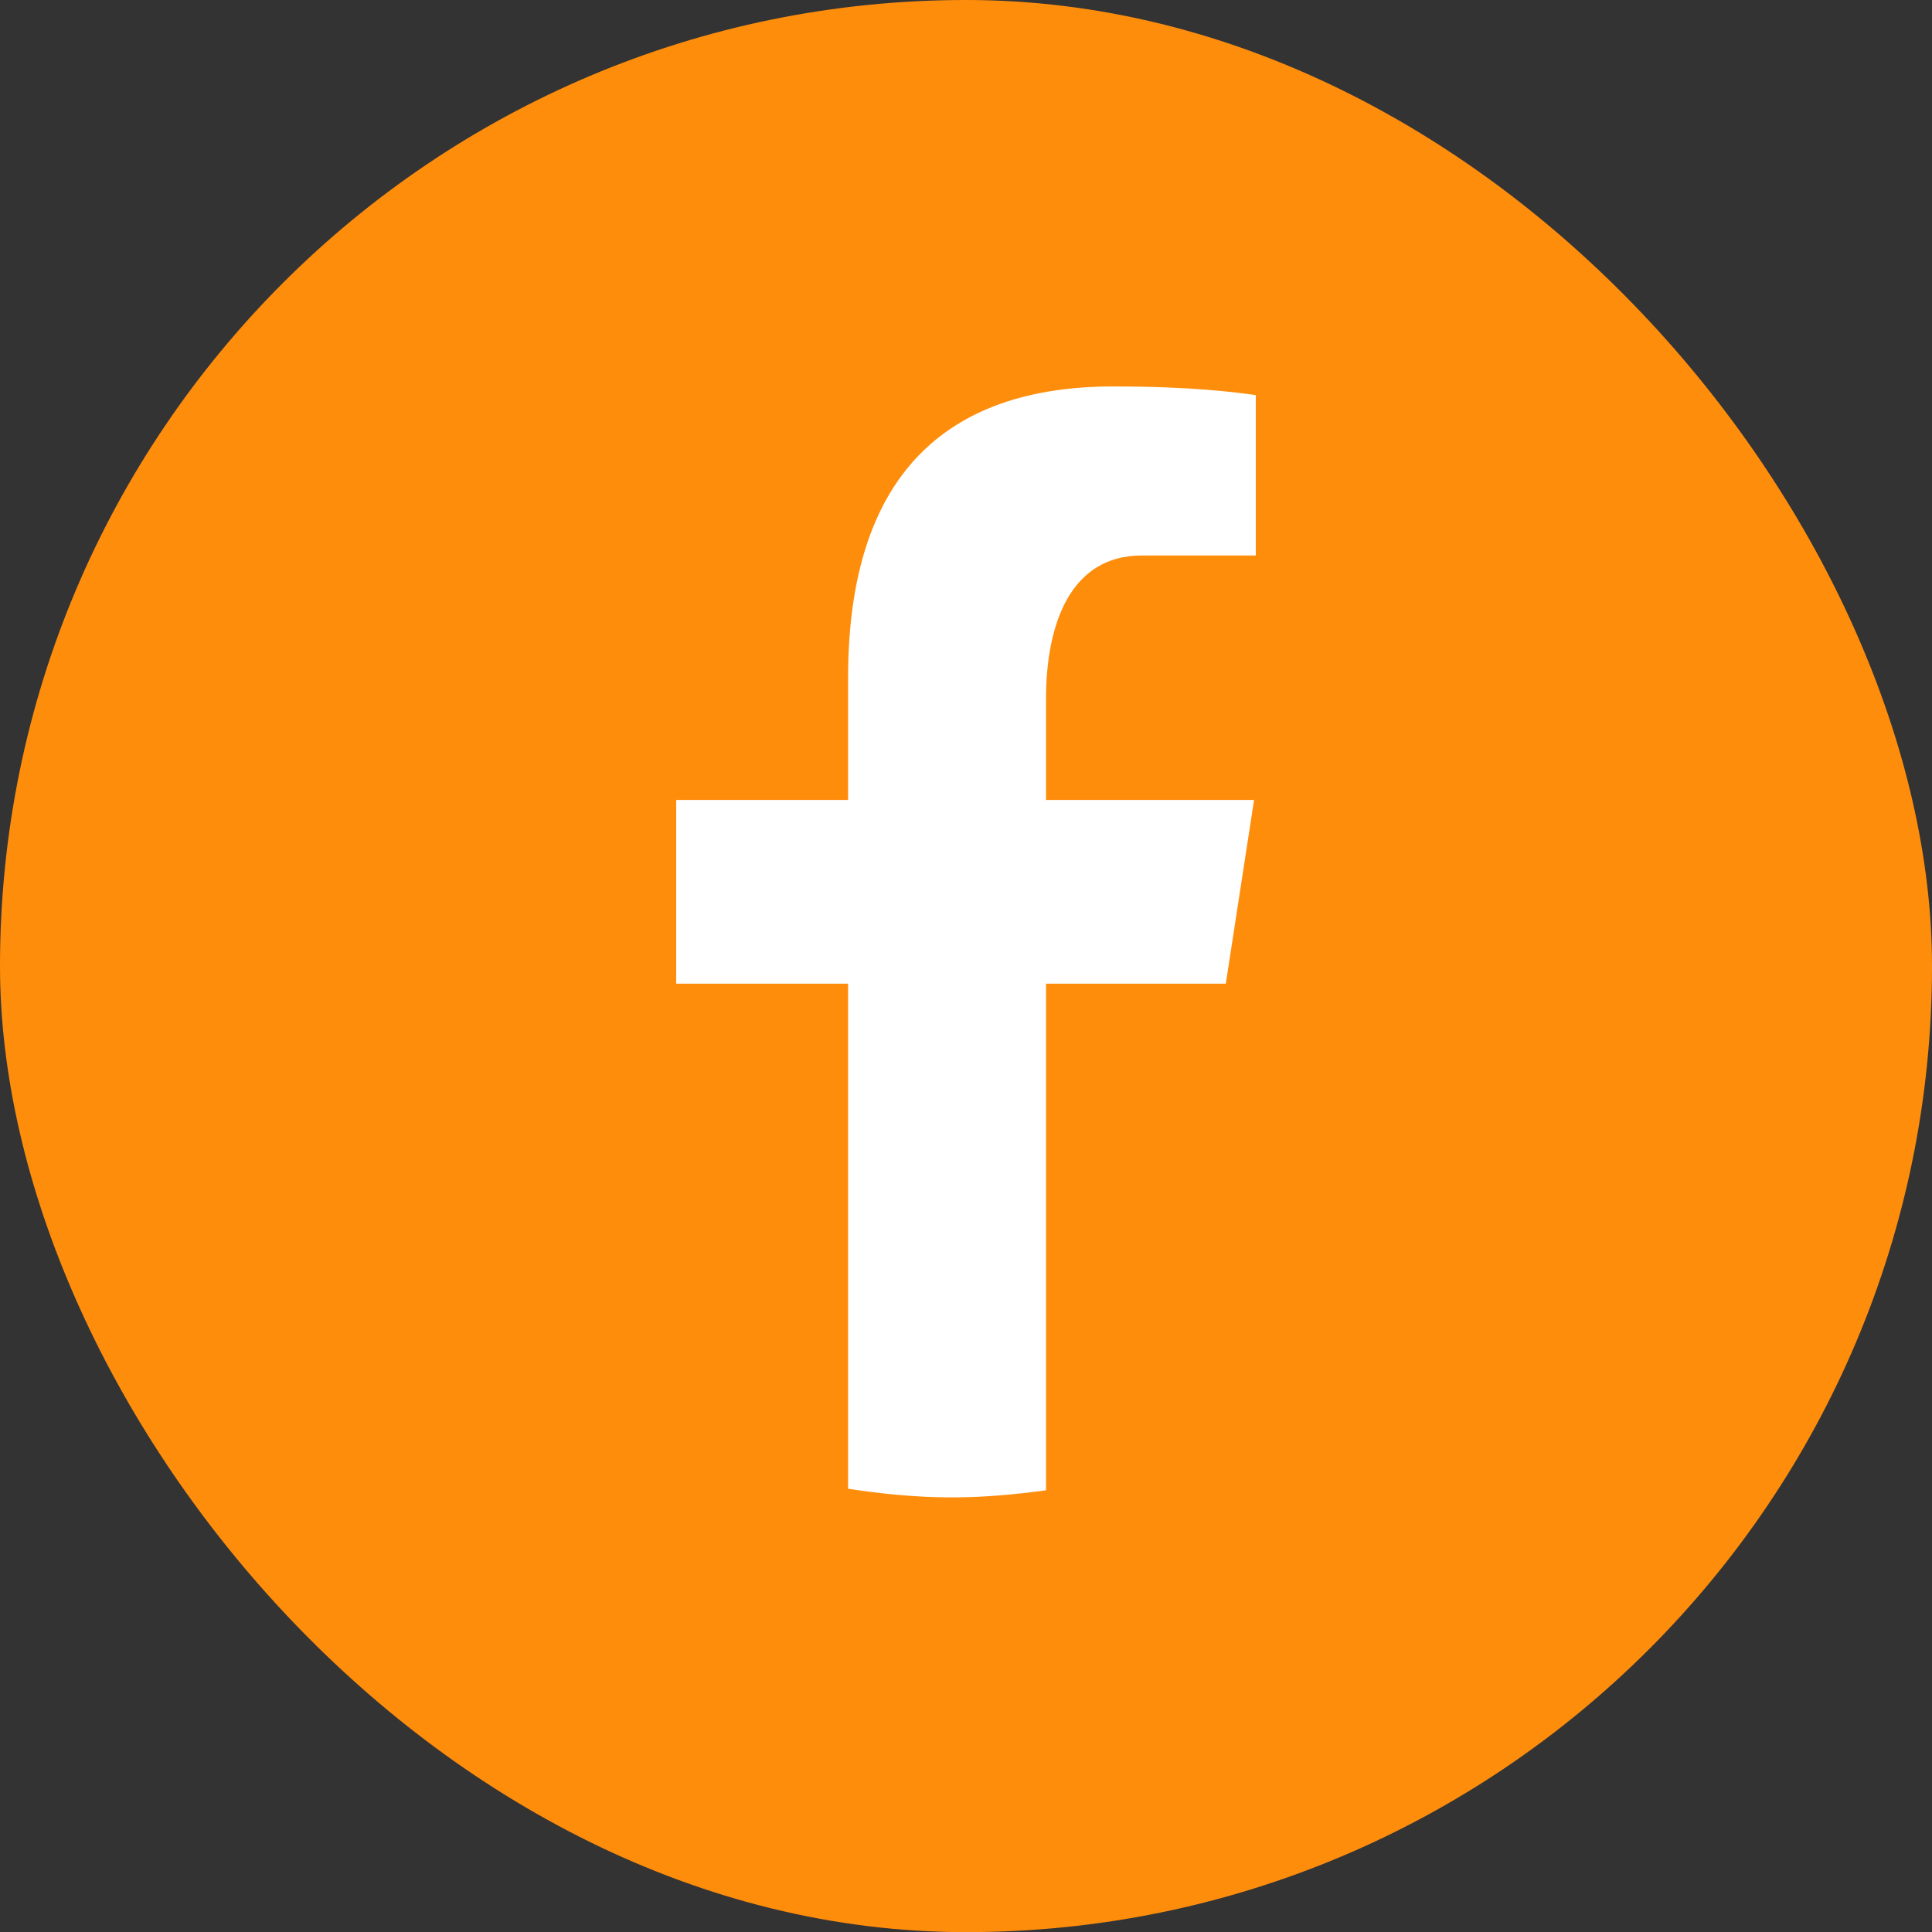
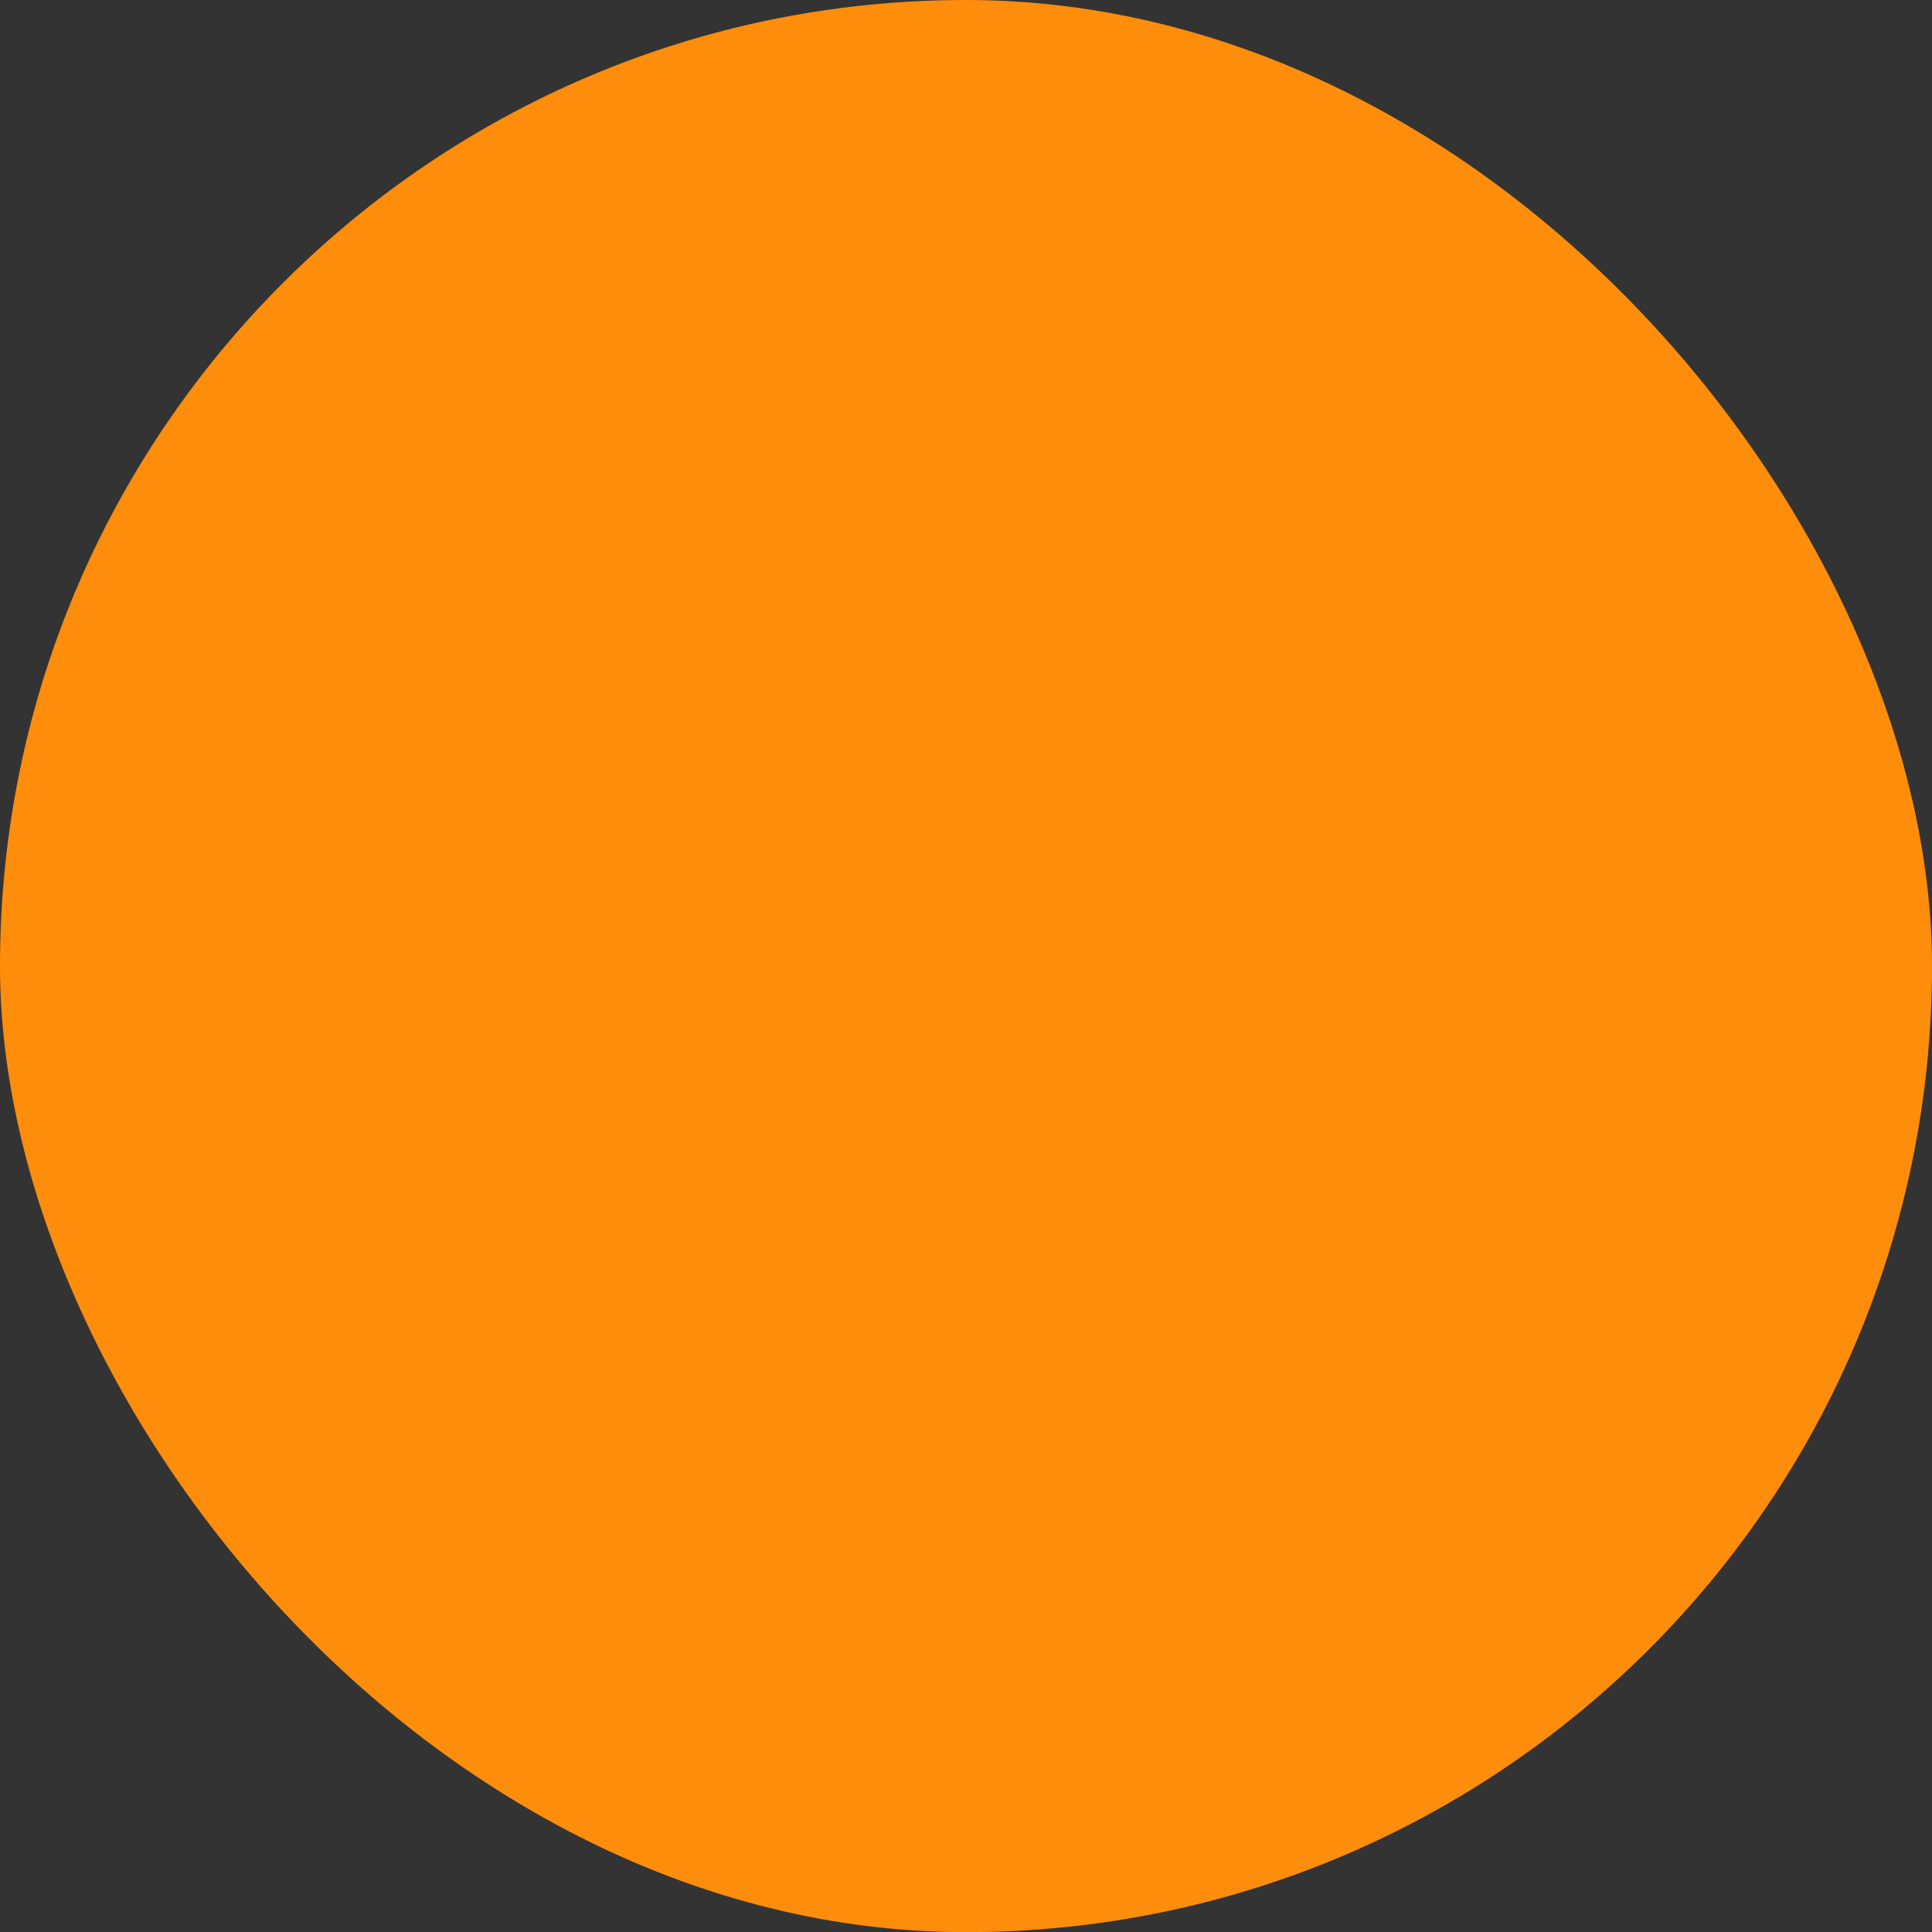
<svg xmlns="http://www.w3.org/2000/svg" width="40" height="40" viewBox="0 0 40 40" fill="none">
  <rect x="0" y="0" width="40" height="40" fill="#333333" stroke="none" />
  <rect width="40" height="40.003" rx="20" fill="#FF8D0C" />
-   <path d="M21.657 20.366H25.379L25.964 16.562H21.656V14.482C21.656 12.902 22.17 11.501 23.639 11.501H26V8.18C25.585 8.124 24.708 8.001 23.05 8.001C19.588 8.001 17.559 9.84 17.559 14.031V16.562H14V20.366H17.559V30.823C18.263 30.93 18.977 31.002 19.71 31.002C20.372 31.002 21.019 30.941 21.657 30.855V20.366Z" fill="white" />
</svg>